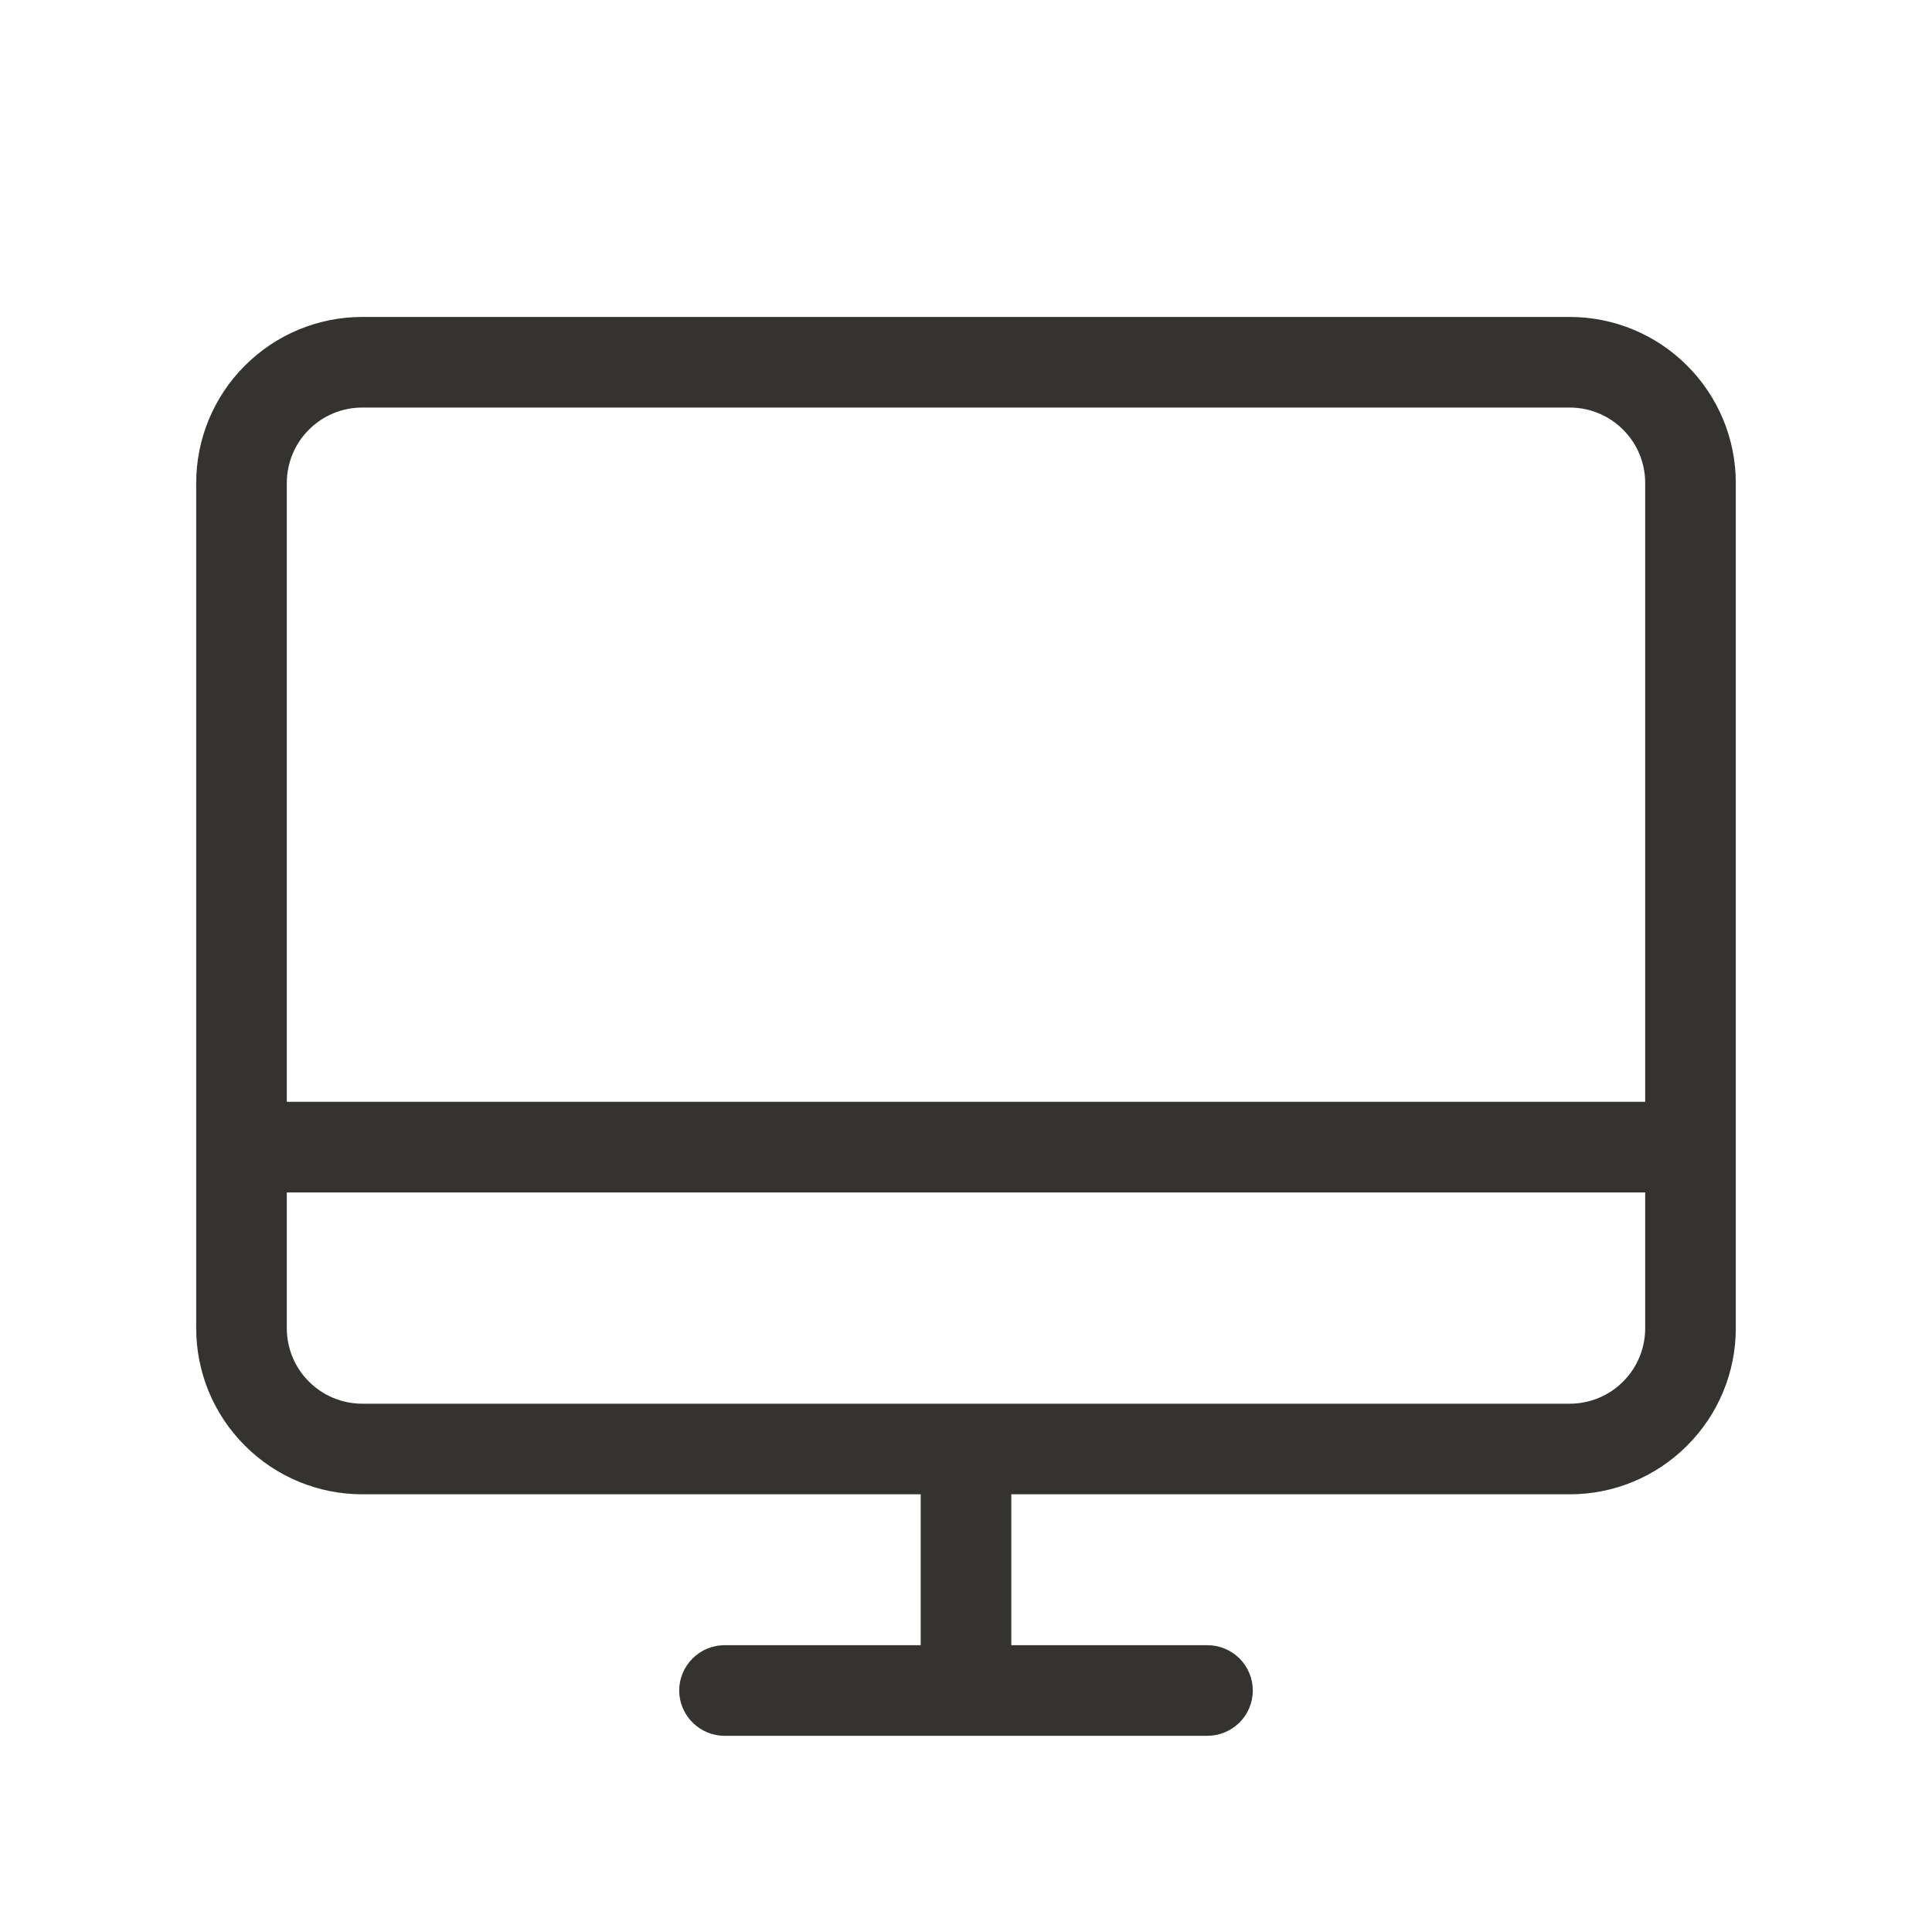
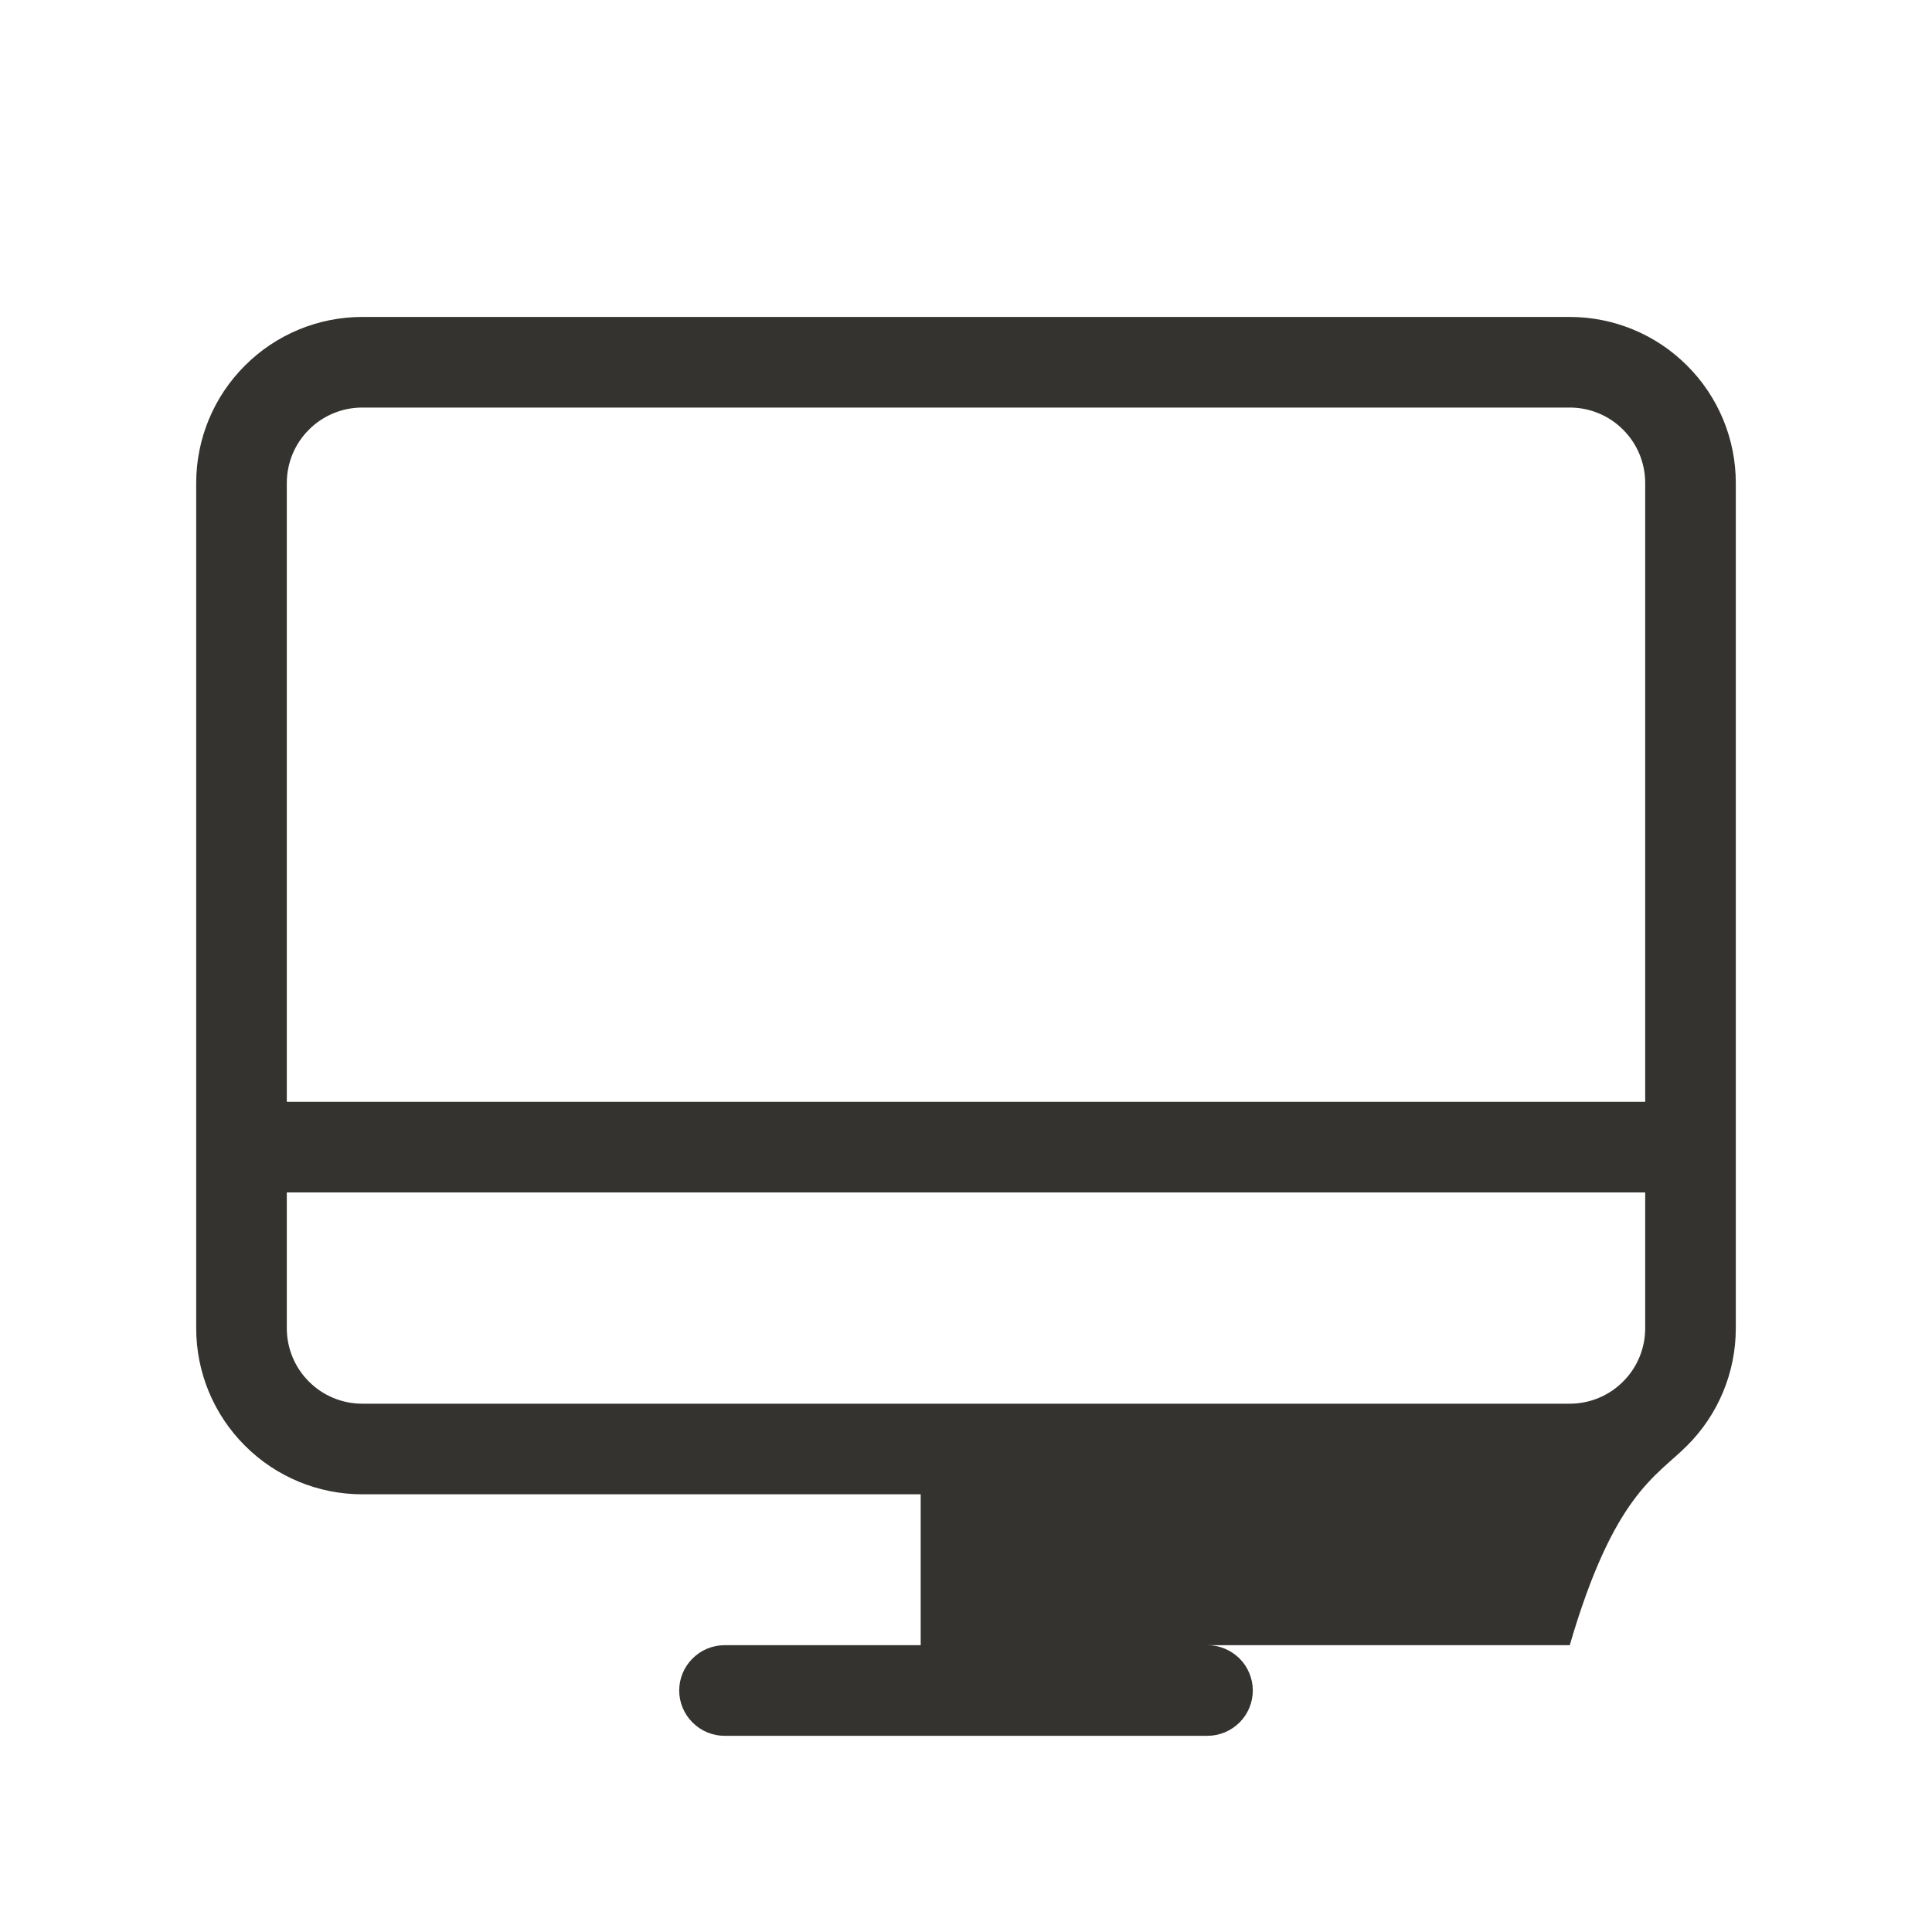
<svg xmlns="http://www.w3.org/2000/svg" width="20" height="20" viewBox="0 0 20 20" fill="none">
-   <path d="M16.25 3.281H3.75C3.294 3.281 2.857 3.462 2.535 3.785C2.212 4.107 2.031 4.544 2.031 5V13.75C2.031 14.206 2.212 14.643 2.535 14.965C2.857 15.288 3.294 15.469 3.75 15.469H9.531V17.031H7.5C7.376 17.031 7.256 17.081 7.169 17.169C7.081 17.256 7.031 17.376 7.031 17.5C7.031 17.624 7.081 17.744 7.169 17.831C7.256 17.919 7.376 17.969 7.5 17.969H12.5C12.624 17.969 12.743 17.919 12.832 17.831C12.919 17.744 12.969 17.624 12.969 17.5C12.969 17.376 12.919 17.256 12.832 17.169C12.743 17.081 12.624 17.031 12.5 17.031H10.469V15.469H16.25C16.706 15.469 17.143 15.288 17.465 14.965C17.788 14.643 17.969 14.206 17.969 13.75V5C17.969 4.544 17.788 4.107 17.465 3.785C17.143 3.462 16.706 3.281 16.25 3.281ZM3.75 4.219H16.25C16.457 4.219 16.656 4.301 16.802 4.448C16.949 4.594 17.031 4.793 17.031 5V11.406H2.969V5C2.969 4.793 3.051 4.594 3.198 4.448C3.344 4.301 3.543 4.219 3.75 4.219ZM16.25 14.531H3.75C3.543 14.531 3.344 14.449 3.198 14.302C3.051 14.156 2.969 13.957 2.969 13.75V12.344H17.031V13.75C17.031 13.957 16.949 14.156 16.802 14.302C16.656 14.449 16.457 14.531 16.25 14.531Z" fill="#343330" />
+   <path d="M16.25 3.281H3.75C3.294 3.281 2.857 3.462 2.535 3.785C2.212 4.107 2.031 4.544 2.031 5V13.75C2.031 14.206 2.212 14.643 2.535 14.965C2.857 15.288 3.294 15.469 3.75 15.469H9.531V17.031H7.5C7.376 17.031 7.256 17.081 7.169 17.169C7.081 17.256 7.031 17.376 7.031 17.5C7.031 17.624 7.081 17.744 7.169 17.831C7.256 17.919 7.376 17.969 7.5 17.969H12.5C12.624 17.969 12.743 17.919 12.832 17.831C12.919 17.744 12.969 17.624 12.969 17.5C12.969 17.376 12.919 17.256 12.832 17.169C12.743 17.081 12.624 17.031 12.5 17.031H10.469H16.25C16.706 15.469 17.143 15.288 17.465 14.965C17.788 14.643 17.969 14.206 17.969 13.75V5C17.969 4.544 17.788 4.107 17.465 3.785C17.143 3.462 16.706 3.281 16.25 3.281ZM3.75 4.219H16.25C16.457 4.219 16.656 4.301 16.802 4.448C16.949 4.594 17.031 4.793 17.031 5V11.406H2.969V5C2.969 4.793 3.051 4.594 3.198 4.448C3.344 4.301 3.543 4.219 3.75 4.219ZM16.25 14.531H3.75C3.543 14.531 3.344 14.449 3.198 14.302C3.051 14.156 2.969 13.957 2.969 13.75V12.344H17.031V13.75C17.031 13.957 16.949 14.156 16.802 14.302C16.656 14.449 16.457 14.531 16.25 14.531Z" fill="#343330" />
</svg>